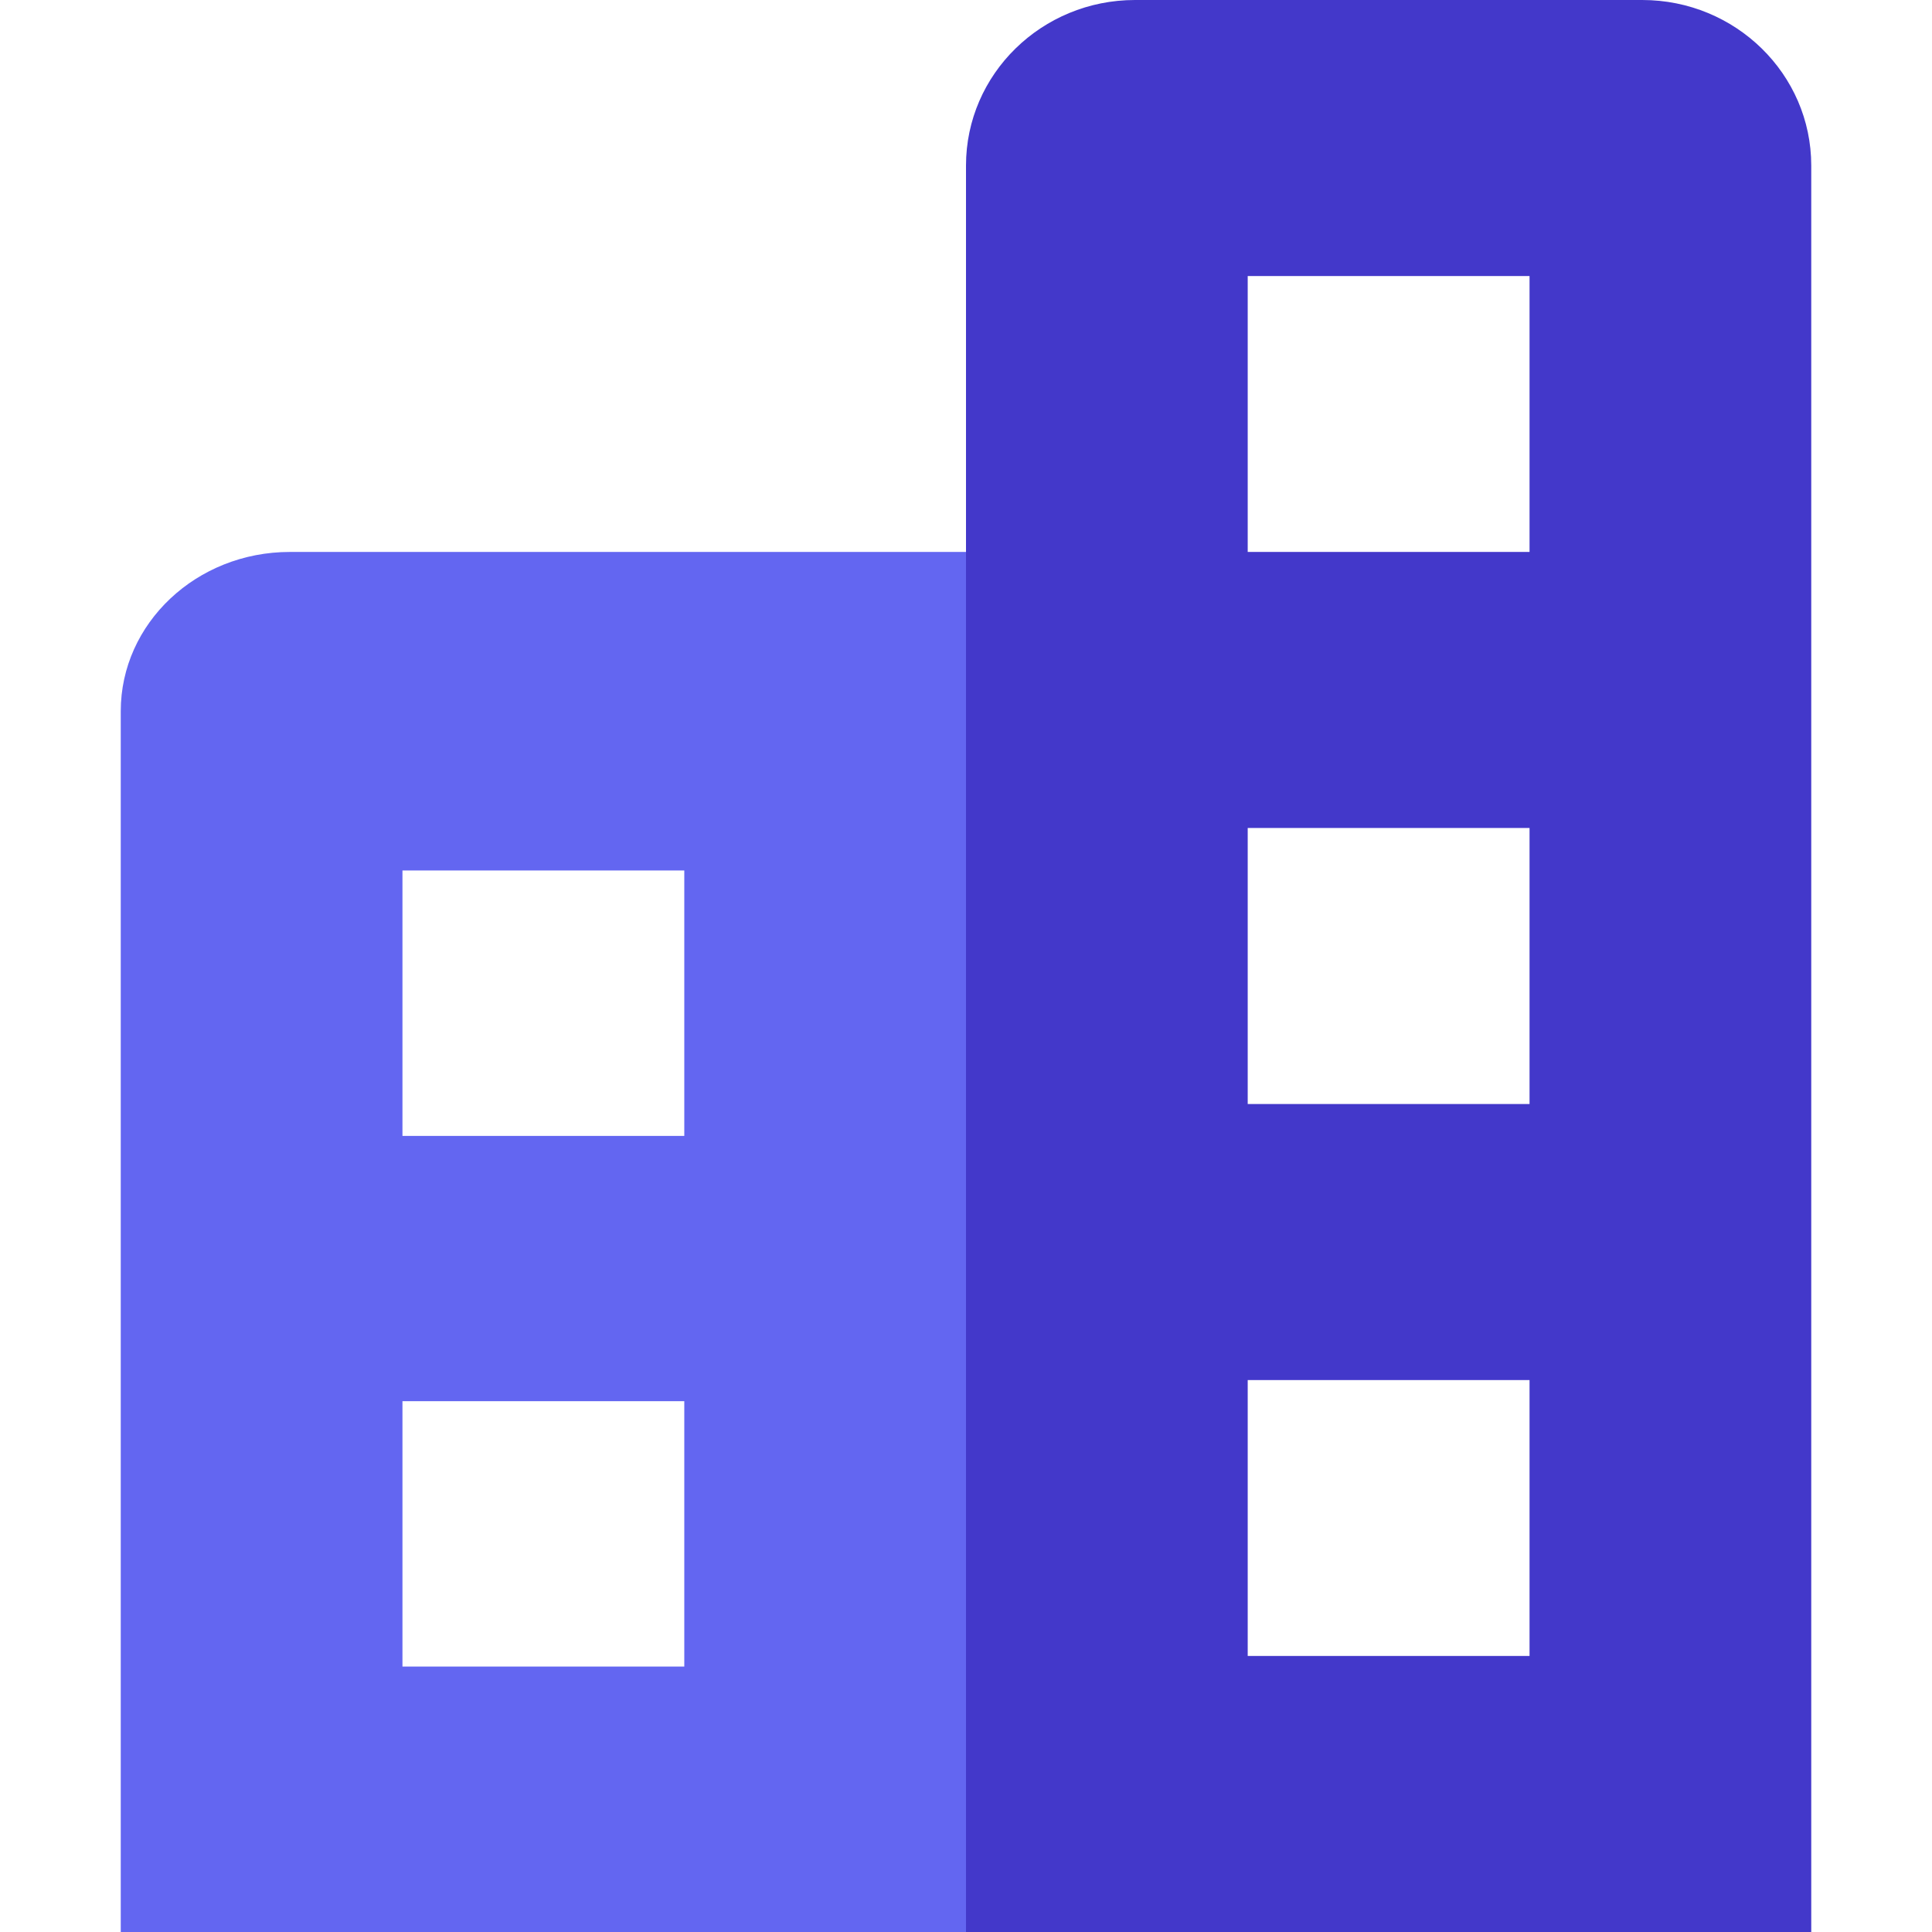
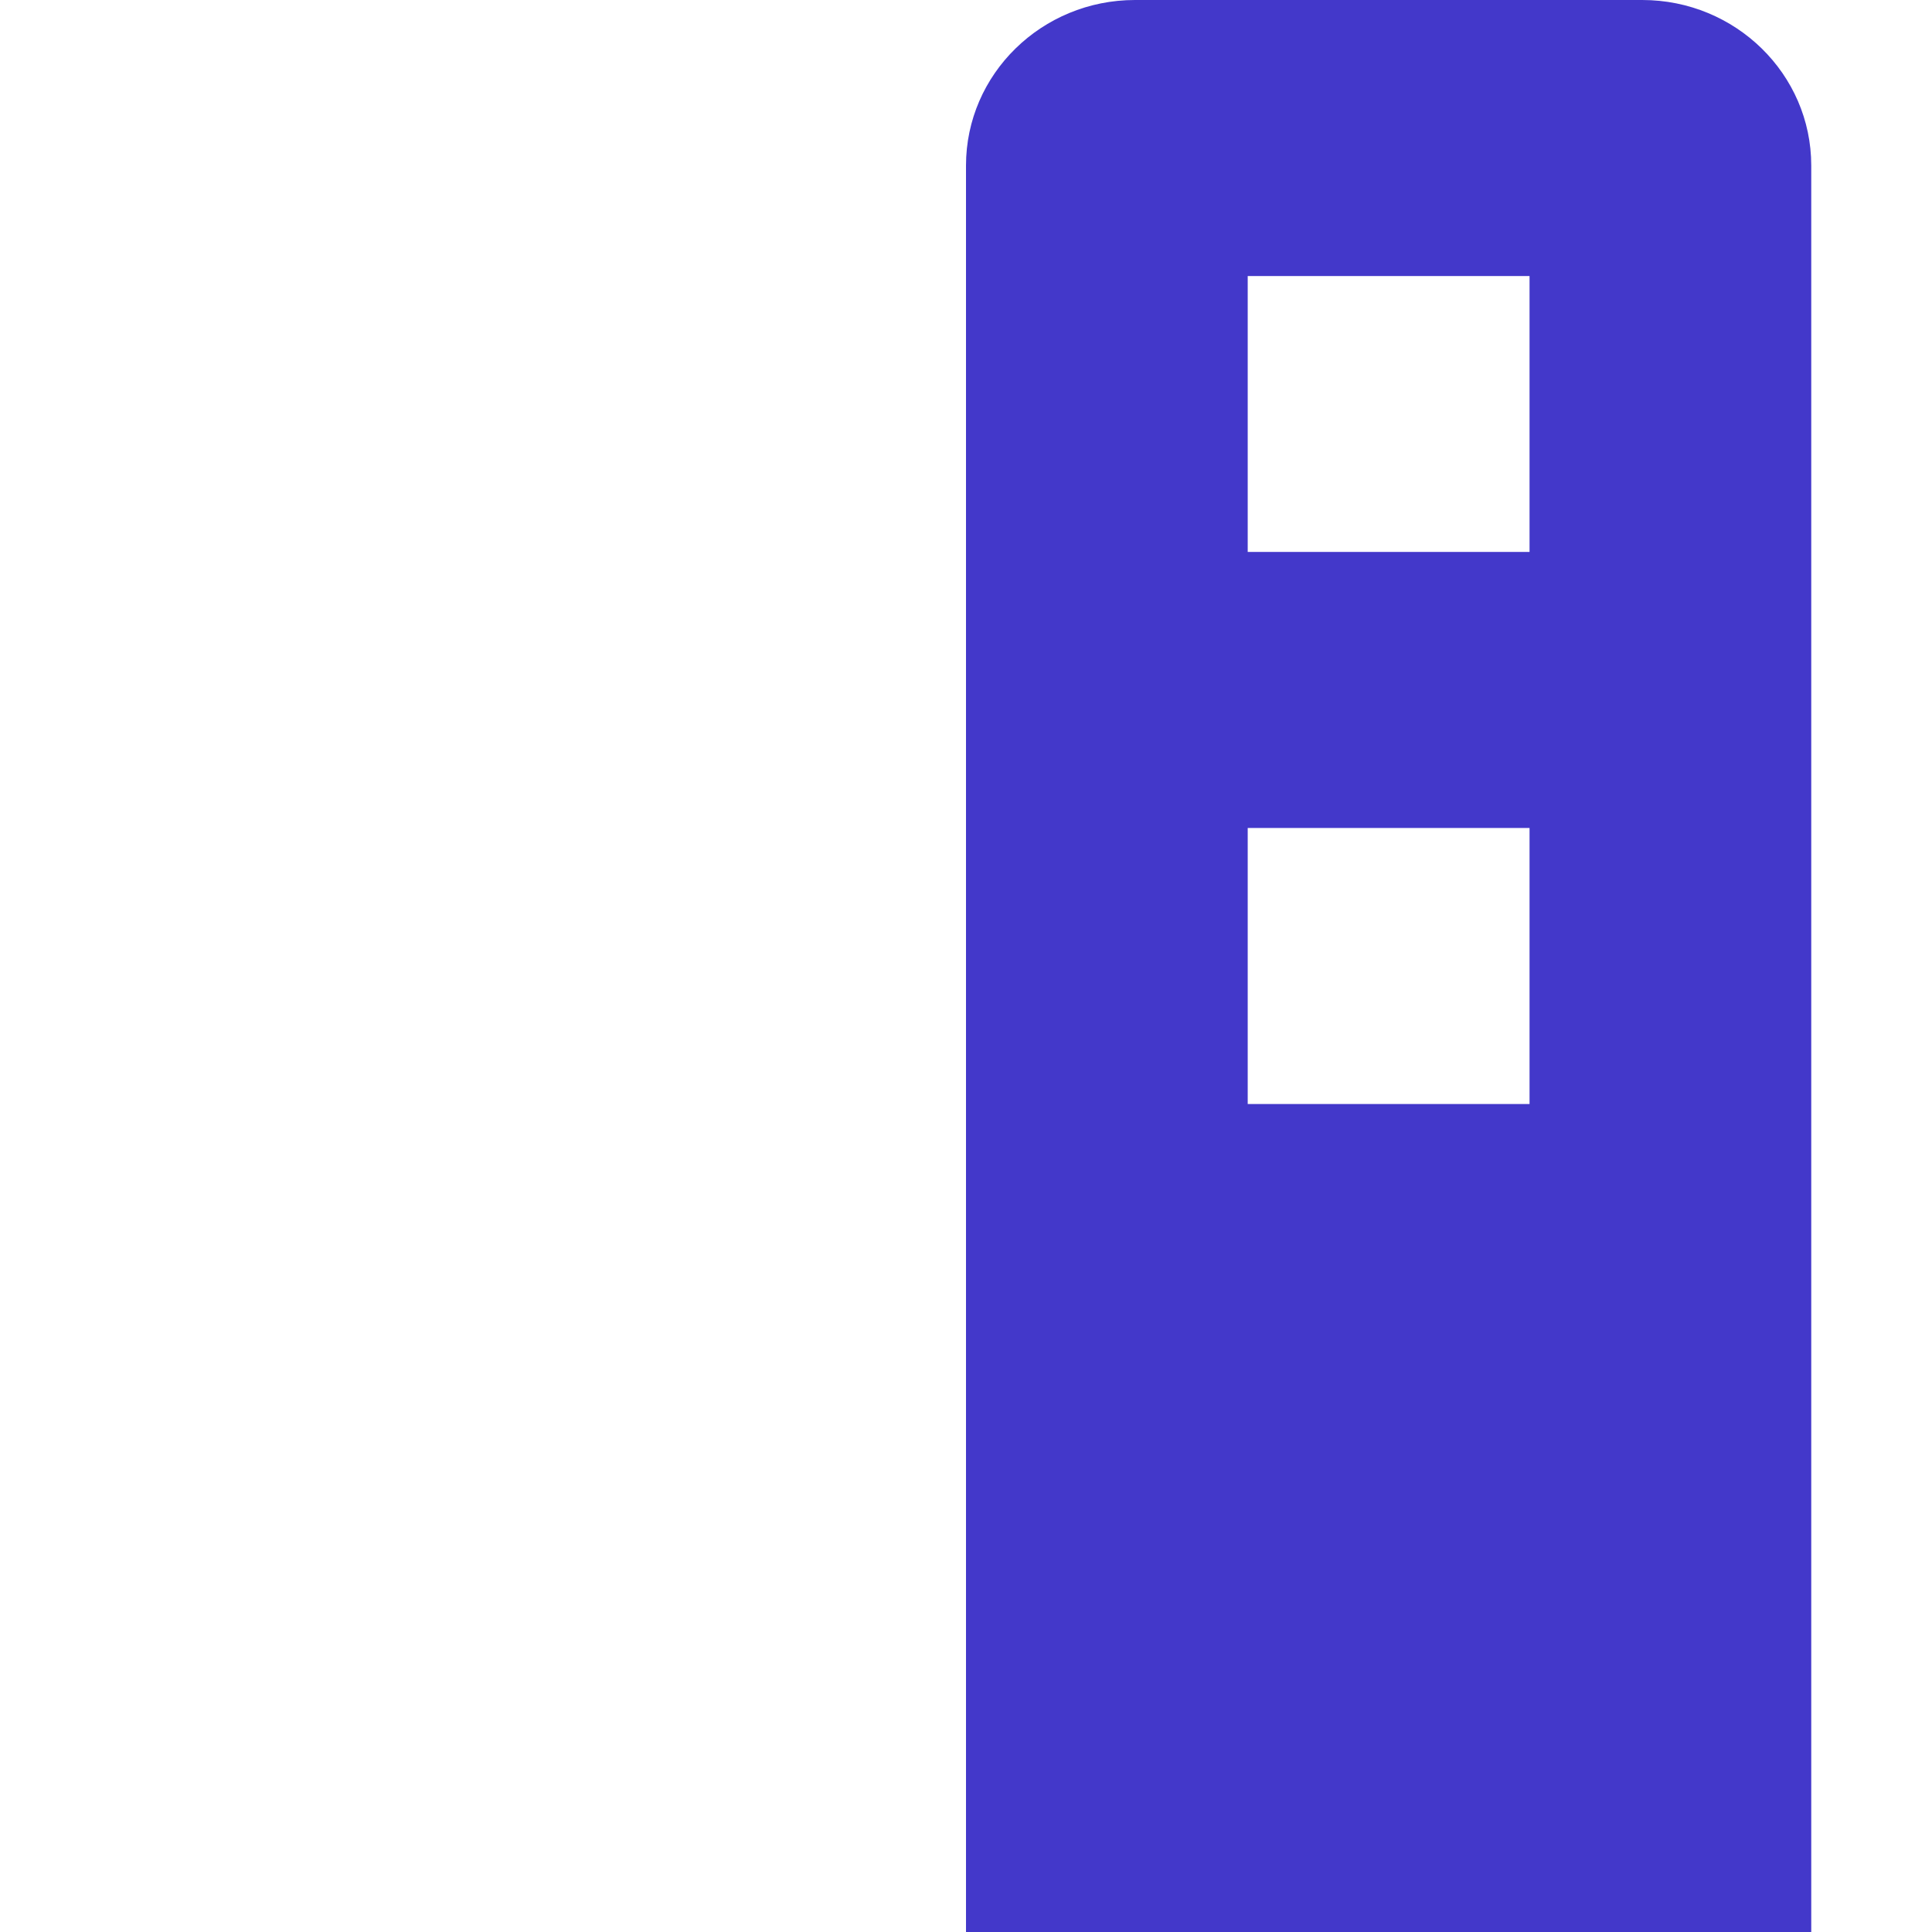
<svg xmlns="http://www.w3.org/2000/svg" width="16" height="16" viewBox="0 0 16 16" fill="none">
-   <path fill-rule="evenodd" clip-rule="evenodd" d="M8 4.571V16H1V5.89C1 5.162 1.627 4.571 2.4 4.571H8ZM5.667 11.604H3.333V13.802H5.667V11.604ZM5.667 7.209H3.333V9.407H5.667V7.209Z" fill="#6366F1" />
-   <path fill-rule="evenodd" clip-rule="evenodd" d="M13.6 0C14.373 0 15 0.614 15 1.371V16H8V1.371C8 0.614 8.627 0 9.4 0H13.6ZM12.667 11.429H10.333V13.714H12.667V11.429ZM12.667 6.857H10.333V9.143H12.667V6.857ZM12.667 2.286H10.333V4.571H12.667V2.286Z" fill="#4338CA" />
+   <path fill-rule="evenodd" clip-rule="evenodd" d="M13.6 0C14.373 0 15 0.614 15 1.371V16H8V1.371C8 0.614 8.627 0 9.4 0H13.6ZM12.667 11.429H10.333V13.714V11.429ZM12.667 6.857H10.333V9.143H12.667V6.857ZM12.667 2.286H10.333V4.571H12.667V2.286Z" fill="#4338CA" />
</svg>